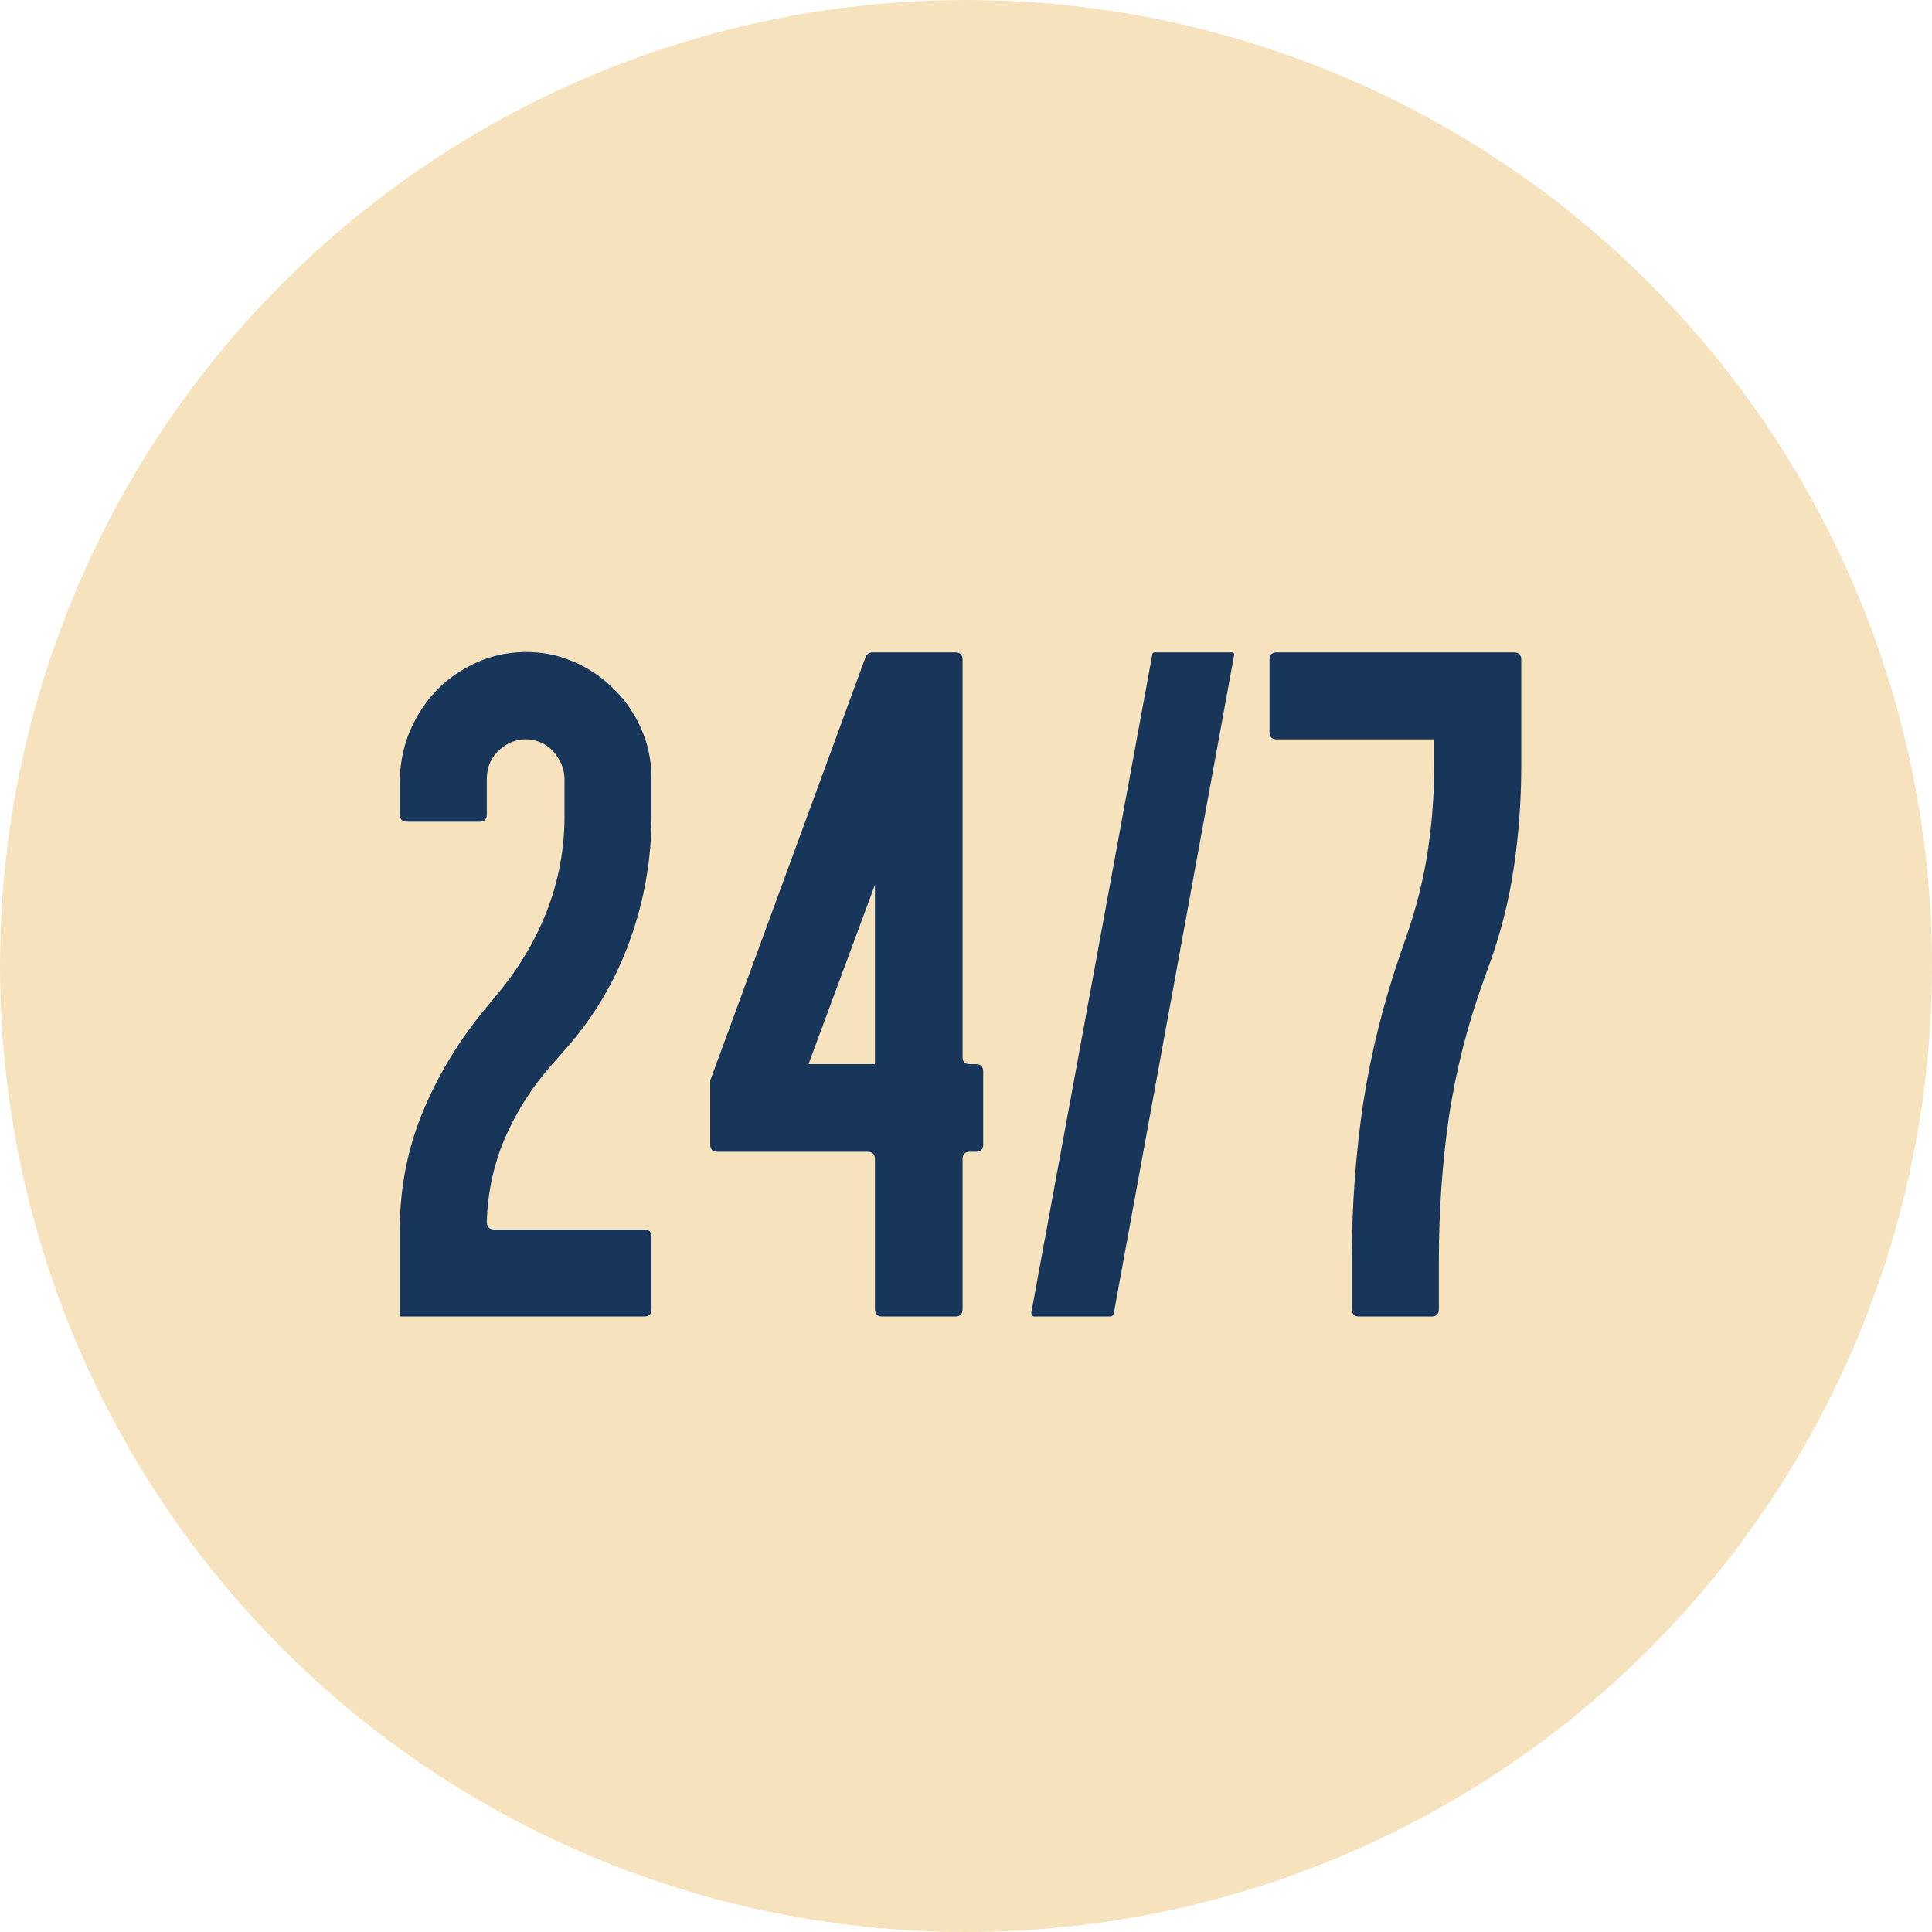
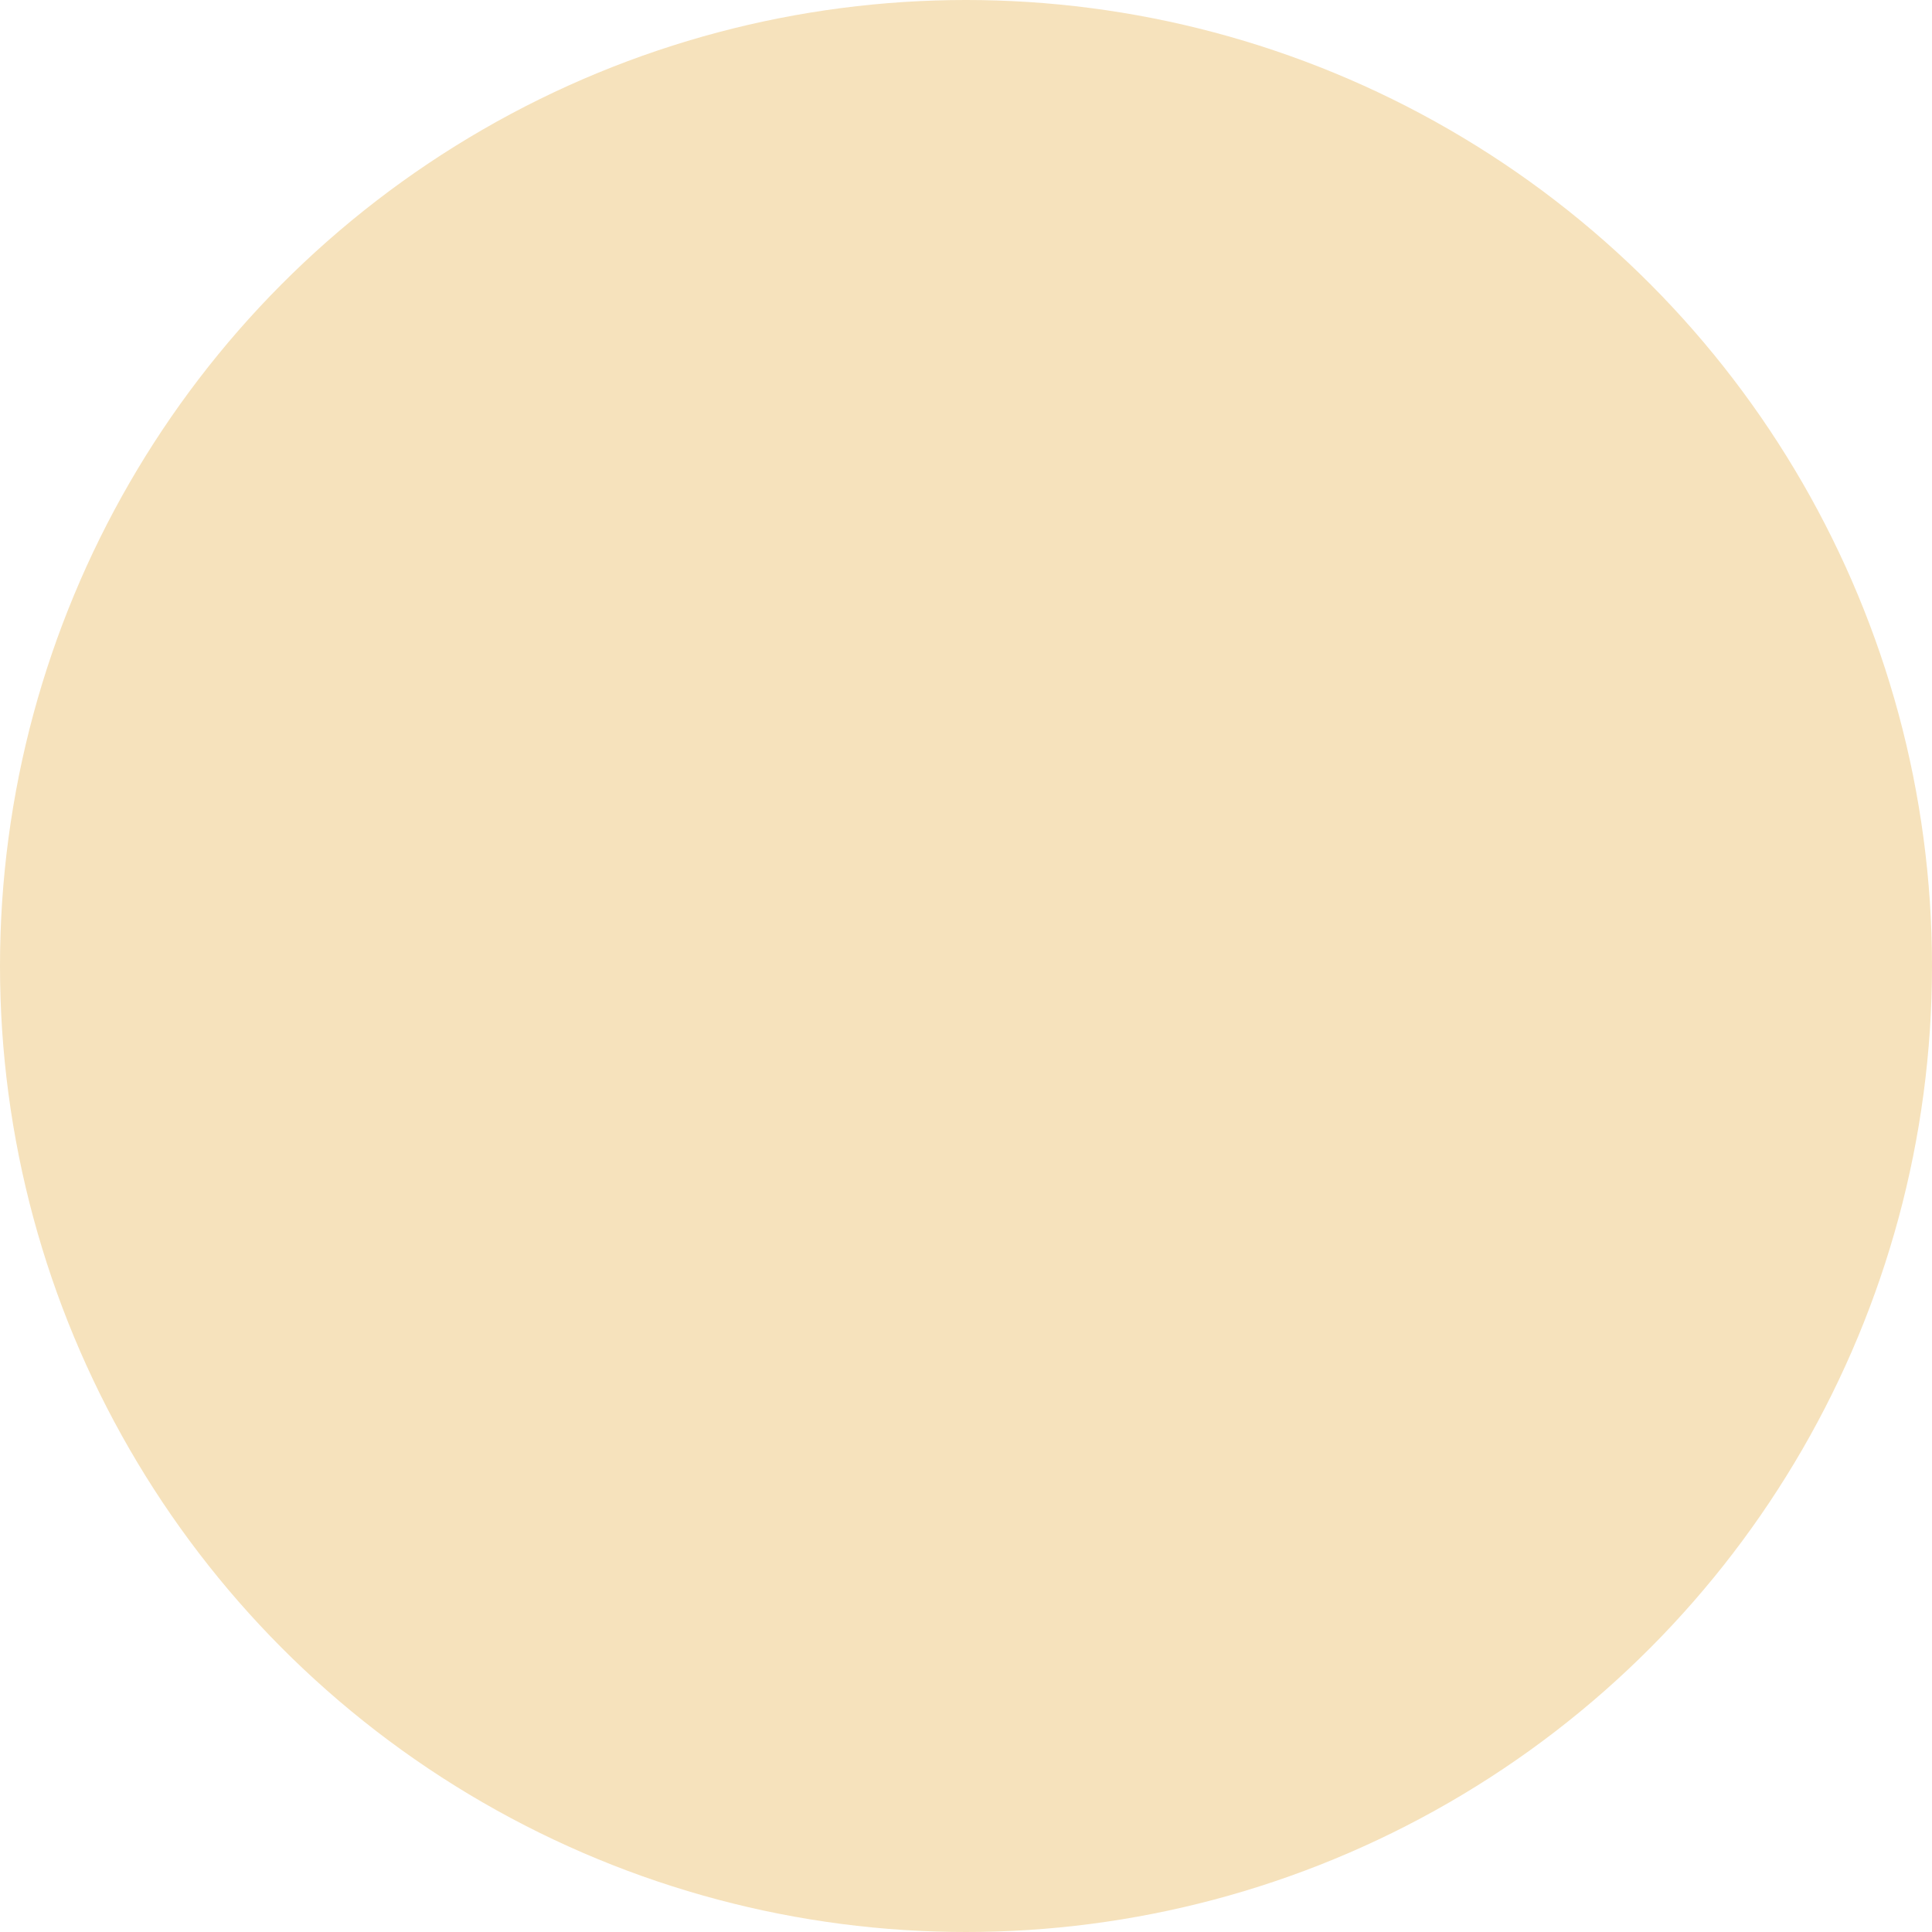
<svg xmlns="http://www.w3.org/2000/svg" width="64" height="64" viewBox="0 0 64 64" fill="none">
  <g filter="url(#filter0_b_1_655)">
    <circle cx="32" cy="32" r="32" fill="#F6E2BC" />
  </g>
-   <path d="M13.244 43.611V40.729C13.244 39.35 13.501 38.045 14.014 36.813C14.527 35.581 15.224 34.437 16.104 33.381L16.522 32.875C17.212 32.039 17.747 31.13 18.128 30.147C18.509 29.15 18.7 28.116 18.7 27.045V25.835C18.7 25.527 18.605 25.248 18.414 24.999C18.238 24.75 17.989 24.588 17.666 24.515C17.27 24.442 16.911 24.537 16.588 24.801C16.28 25.065 16.126 25.395 16.126 25.791V26.979C16.126 27.14 16.046 27.221 15.884 27.221H13.486C13.325 27.221 13.244 27.14 13.244 26.979V25.923C13.244 25.366 13.339 24.838 13.53 24.339C13.736 23.826 14.007 23.378 14.344 22.997C14.696 22.601 15.107 22.286 15.576 22.051C16.046 21.802 16.559 21.655 17.116 21.611C17.732 21.567 18.304 21.648 18.832 21.853C19.375 22.058 19.852 22.359 20.262 22.755C20.673 23.136 20.995 23.591 21.23 24.119C21.465 24.632 21.582 25.19 21.582 25.791V27.045C21.582 28.468 21.34 29.846 20.856 31.181C20.372 32.516 19.661 33.711 18.722 34.767L18.238 35.317C17.608 36.036 17.102 36.835 16.72 37.715C16.354 38.58 16.155 39.497 16.126 40.465C16.126 40.641 16.207 40.729 16.368 40.729H21.34C21.502 40.729 21.582 40.81 21.582 40.971V43.369C21.582 43.53 21.502 43.611 21.34 43.611H13.244ZM29.225 43.611C29.064 43.611 28.983 43.53 28.983 43.369V38.397C28.983 38.236 28.902 38.155 28.741 38.155H23.769C23.608 38.155 23.527 38.074 23.527 37.913V35.801C23.527 35.772 23.534 35.75 23.549 35.735L28.675 21.765C28.719 21.662 28.8 21.611 28.917 21.611H31.645C31.806 21.611 31.887 21.692 31.887 21.853V35.031C31.887 35.178 31.968 35.251 32.129 35.251H32.327C32.488 35.251 32.569 35.332 32.569 35.493V37.913C32.569 38.074 32.488 38.155 32.327 38.155H32.129C31.968 38.155 31.887 38.236 31.887 38.397V43.369C31.887 43.53 31.806 43.611 31.645 43.611H29.225ZM26.783 35.251H28.983V29.311L26.783 35.251ZM40.786 21.611C40.874 21.611 40.903 21.655 40.874 21.743L36.892 43.523C36.863 43.582 36.826 43.611 36.782 43.611H34.274C34.201 43.611 34.164 43.567 34.164 43.479L38.168 21.699C38.168 21.64 38.197 21.611 38.256 21.611H40.786ZM45.025 43.611C44.863 43.611 44.783 43.53 44.783 43.369V41.675C44.783 39.944 44.907 38.236 45.157 36.549C45.421 34.848 45.839 33.176 46.411 31.533L46.587 31.027C46.909 30.103 47.144 29.172 47.291 28.233C47.437 27.28 47.511 26.319 47.511 25.351V24.493H42.297C42.135 24.493 42.055 24.412 42.055 24.251V21.853C42.055 21.692 42.135 21.611 42.297 21.611H50.151C50.312 21.611 50.393 21.692 50.393 21.853V25.395C50.393 26.51 50.312 27.617 50.151 28.717C49.989 29.817 49.718 30.895 49.337 31.951L49.161 32.435C48.618 33.931 48.229 35.456 47.995 37.011C47.775 38.551 47.665 40.113 47.665 41.697V43.369C47.665 43.53 47.584 43.611 47.423 43.611H45.025Z" fill="#17365A" />
  <defs>
    <filter id="filter0_b_1_655" x="-5.053" y="-5.053" width="74.105" height="74.105" filterUnits="userSpaceOnUse" color-interpolation-filters="sRGB">
      <feFlood flood-opacity="0" result="BackgroundImageFix" />
      <feGaussianBlur in="BackgroundImageFix" stdDeviation="2.526" />
      <feComposite in2="SourceAlpha" operator="in" result="effect1_backgroundBlur_1_655" />
      <feBlend mode="normal" in="SourceGraphic" in2="effect1_backgroundBlur_1_655" result="shape" />
    </filter>
  </defs>
</svg>